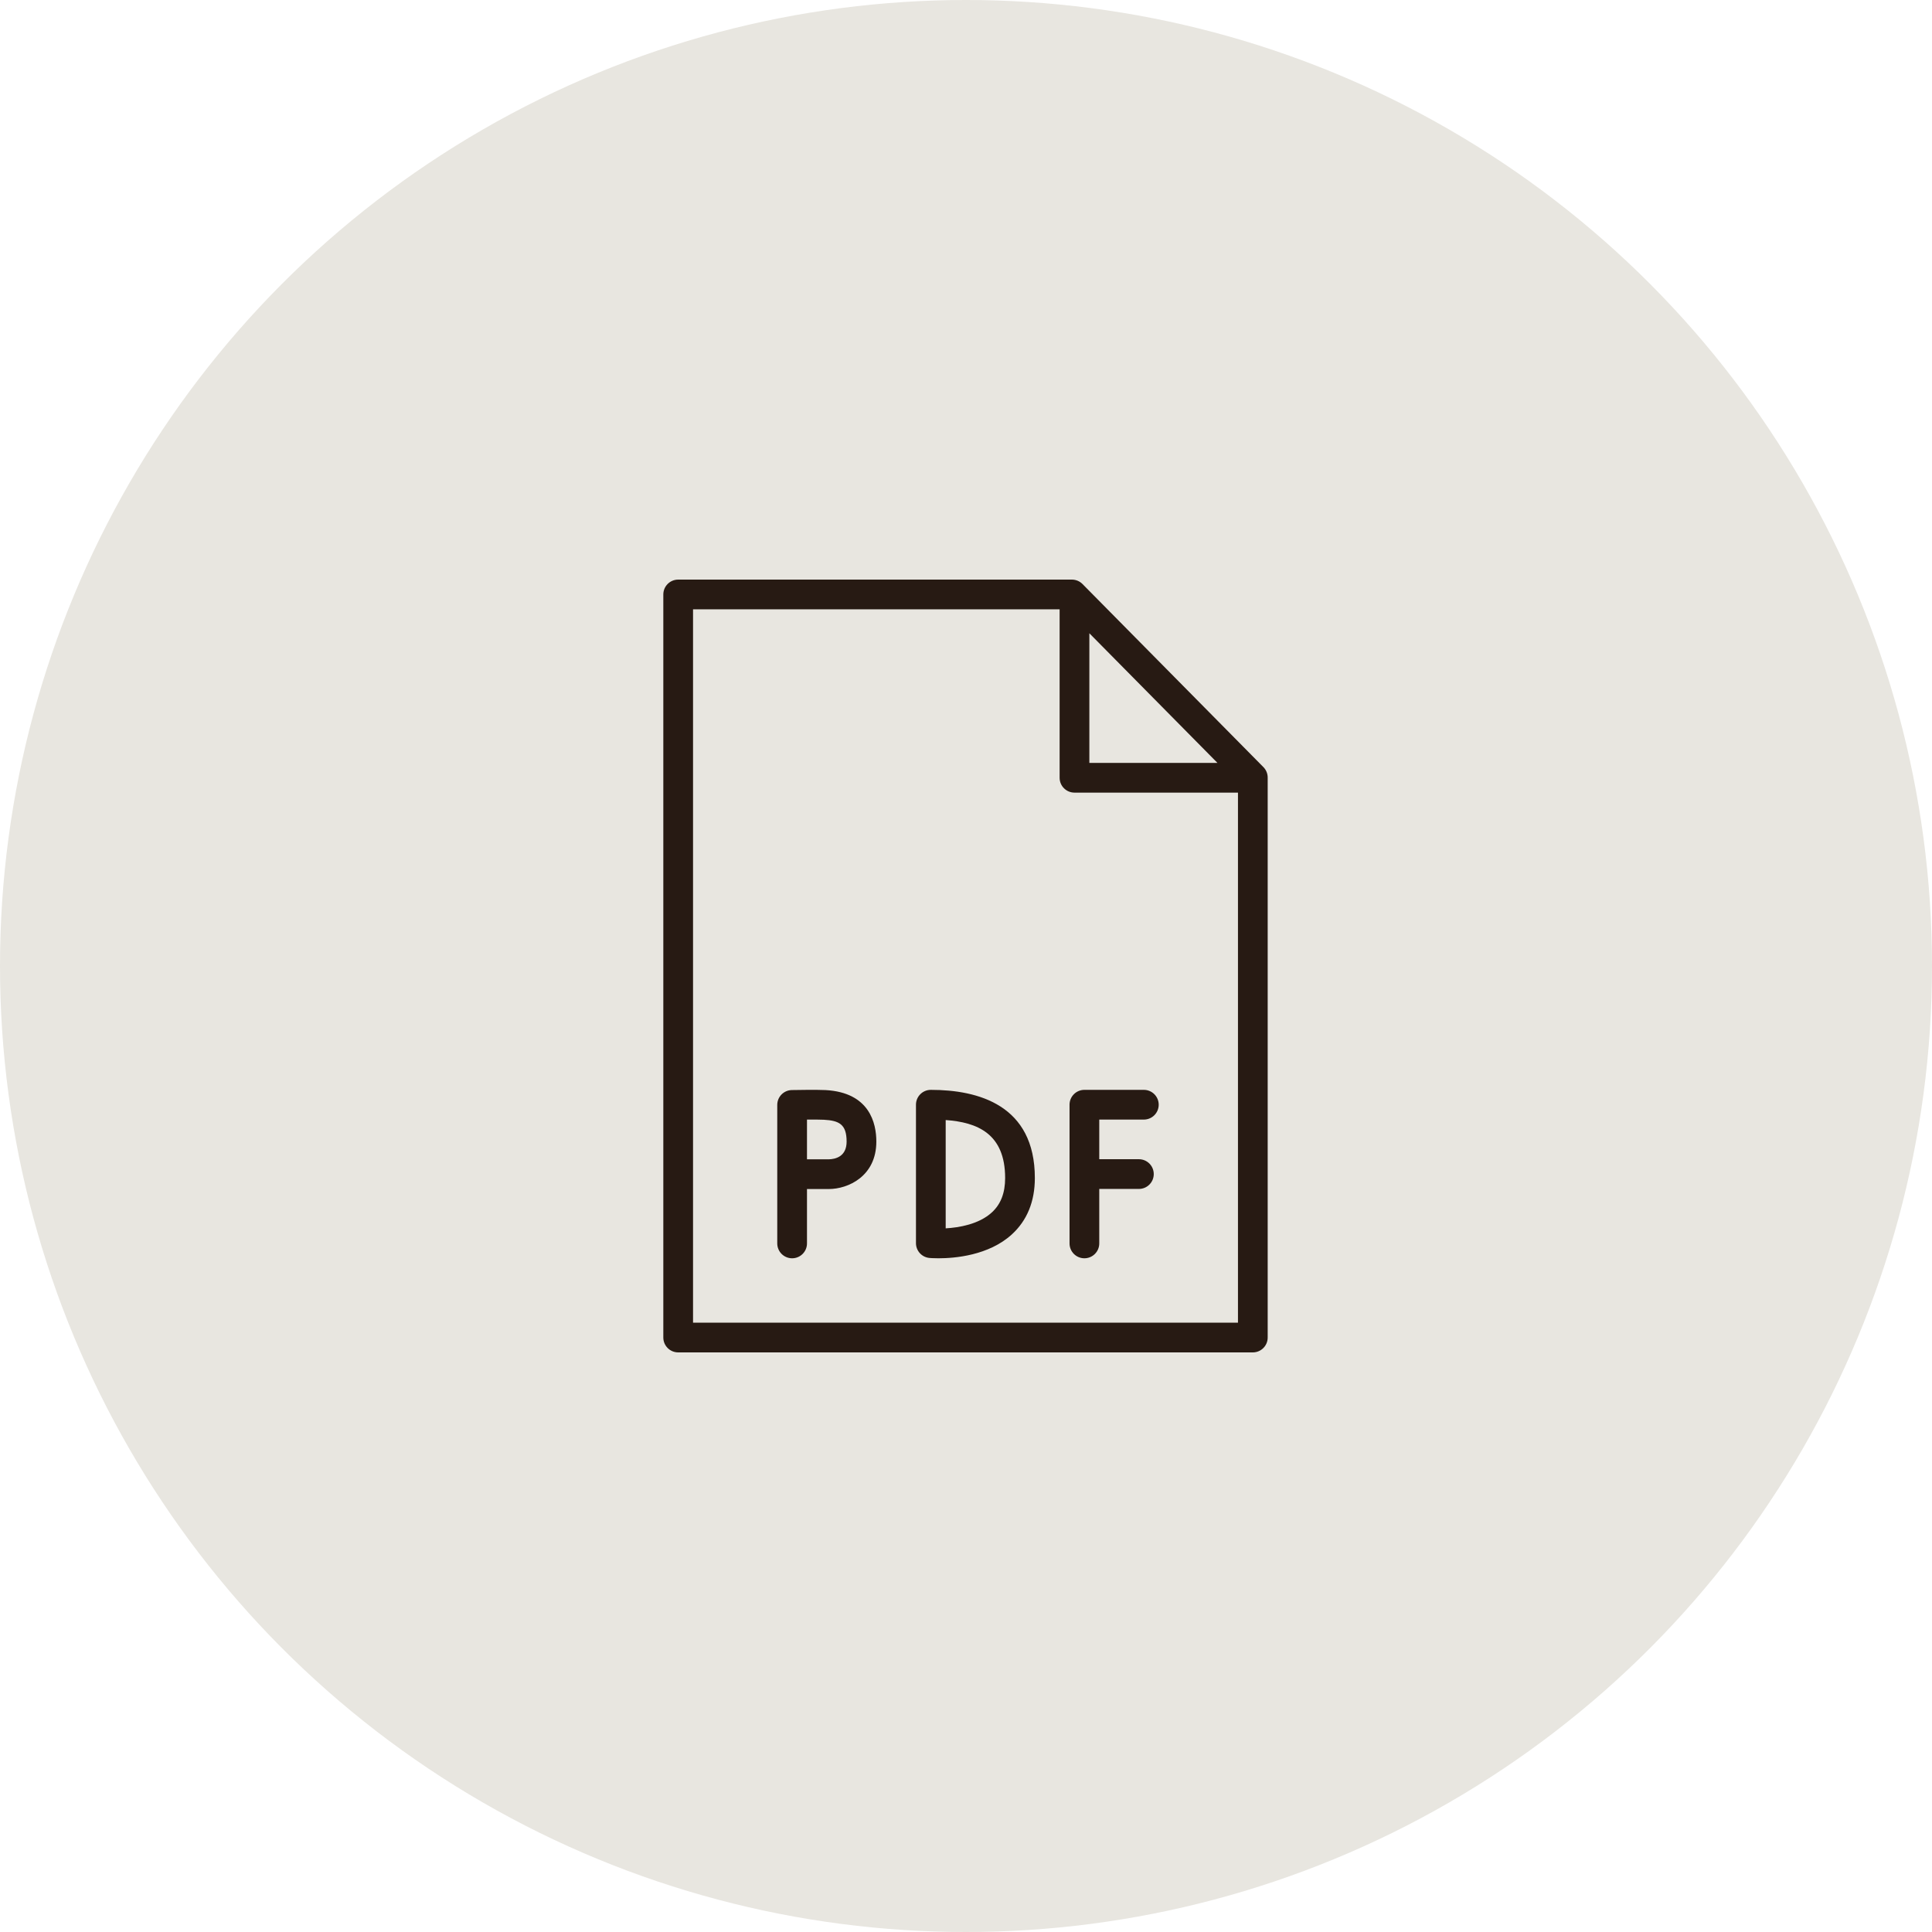
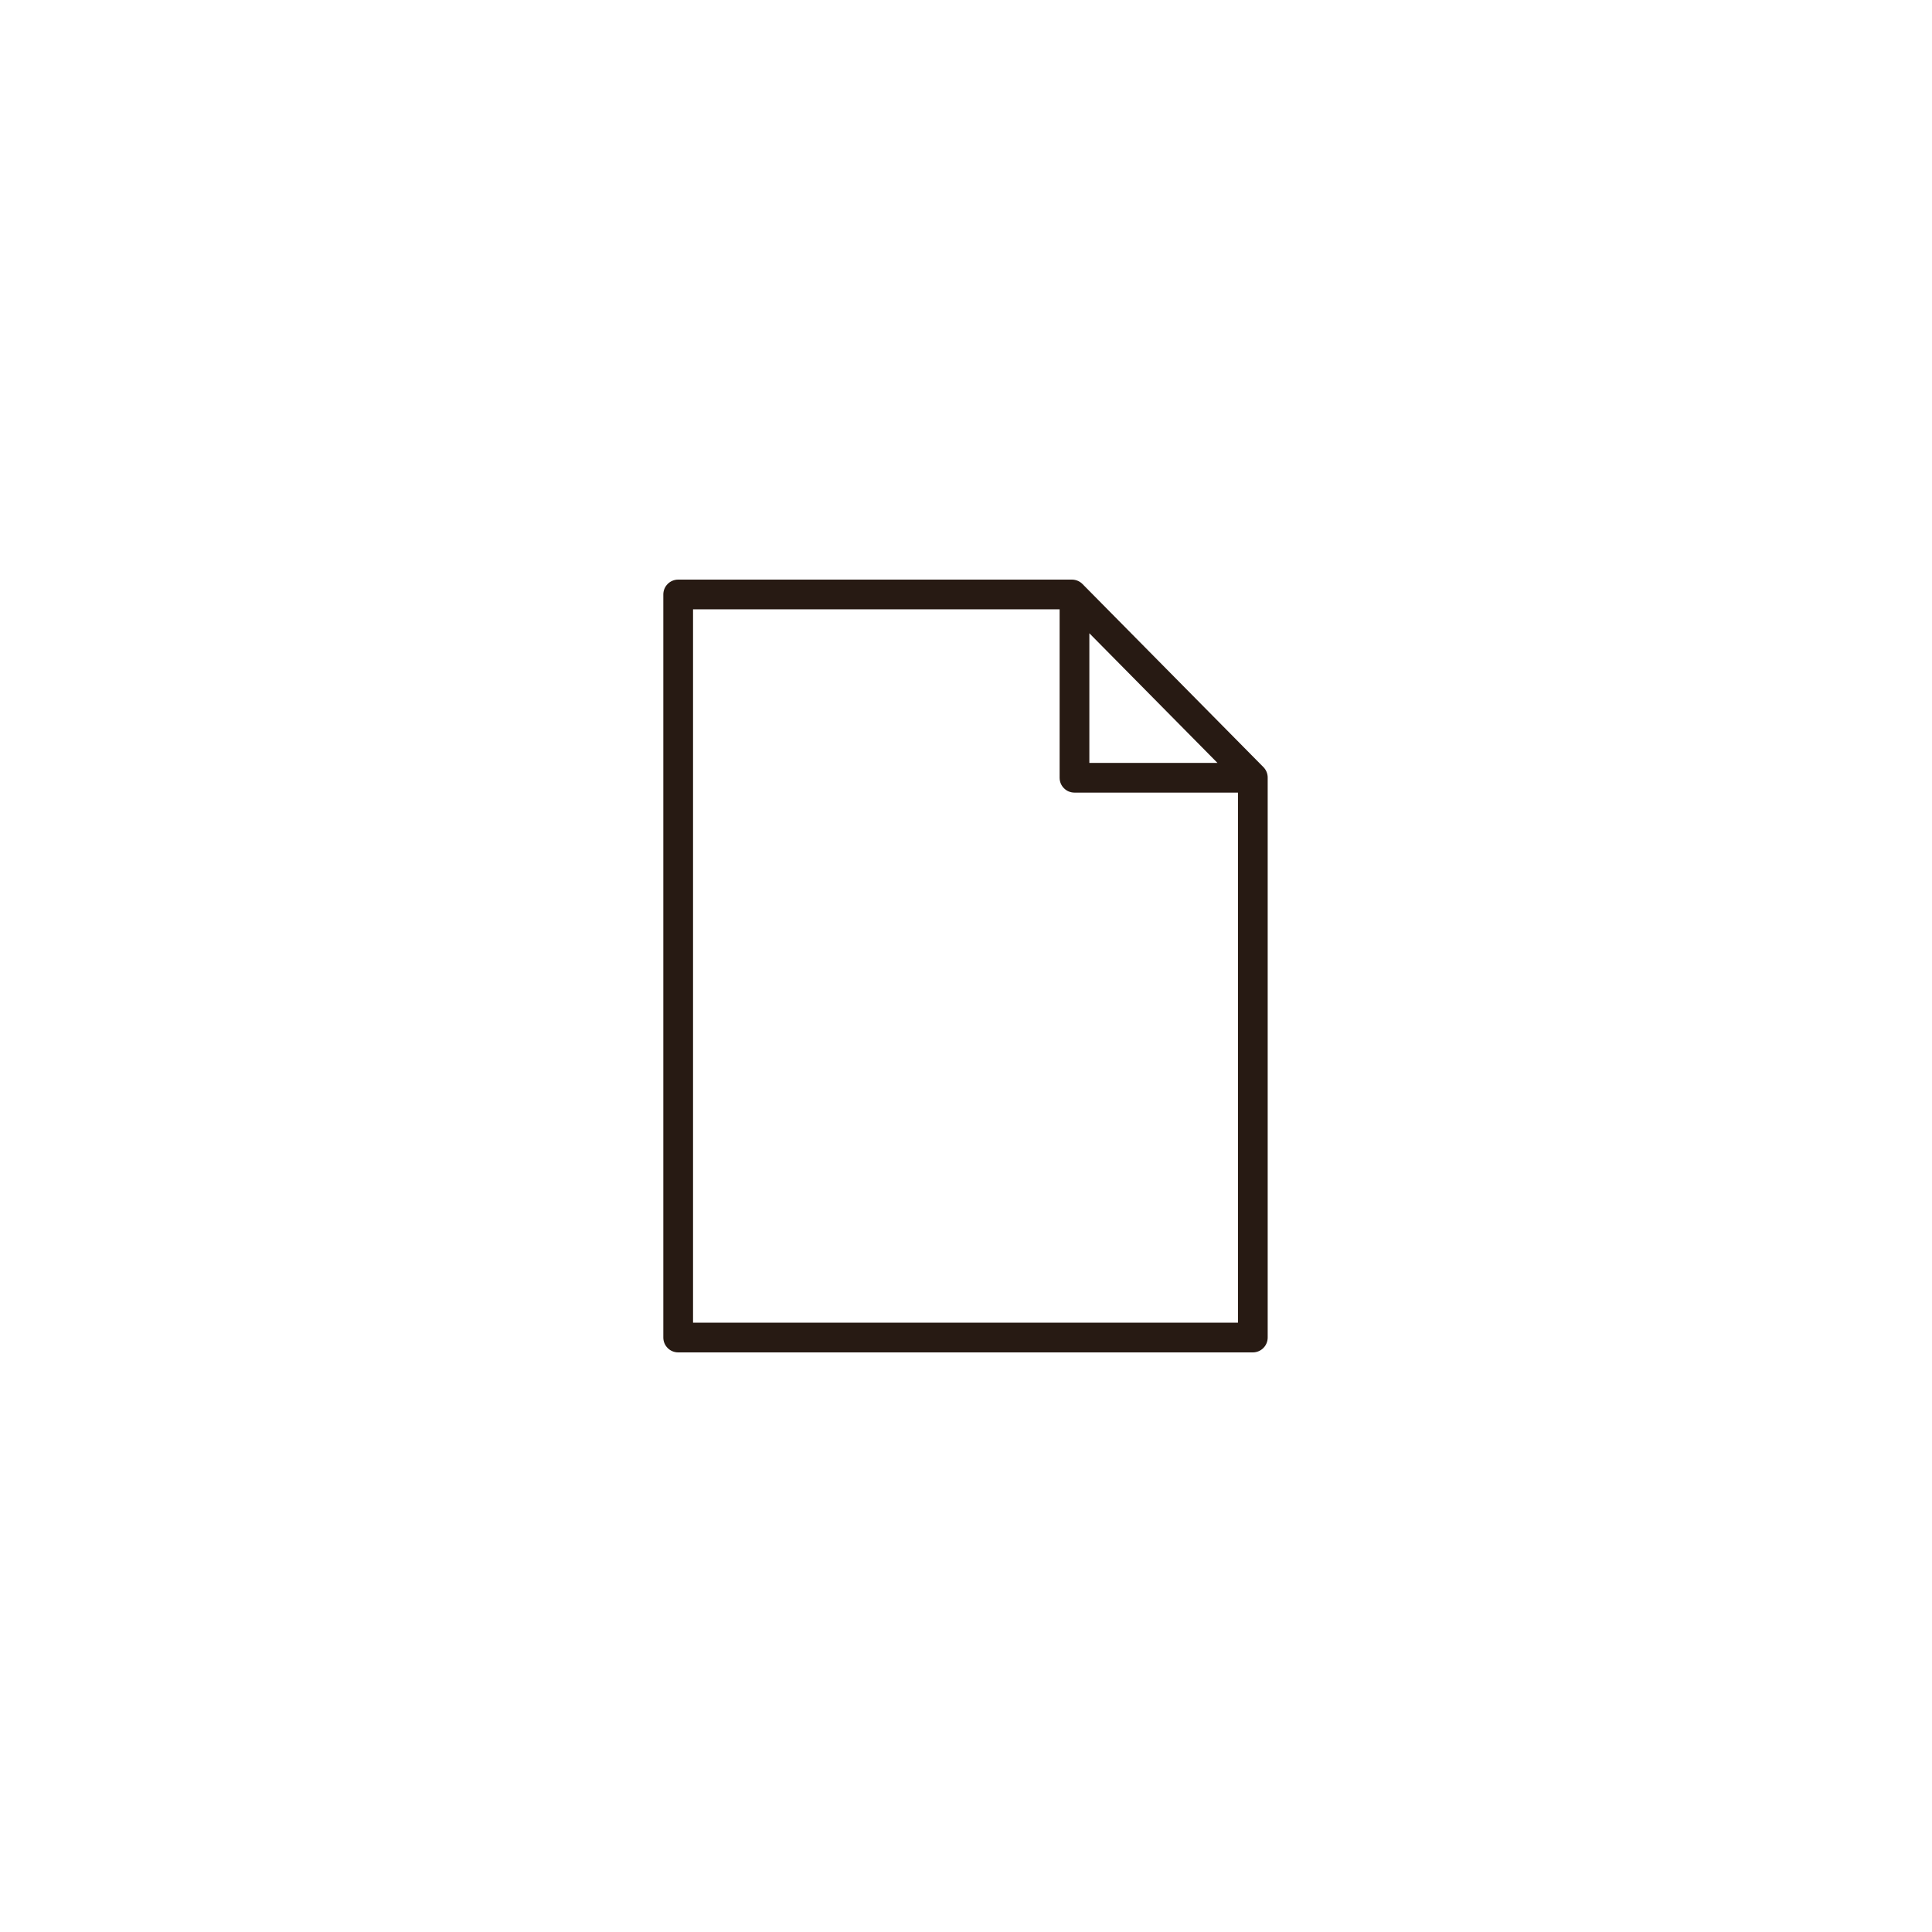
<svg xmlns="http://www.w3.org/2000/svg" width="300" height="300" viewBox="0 0 300 300" fill="none">
-   <circle cx="150" cy="150" r="150" fill="#E8E6E0" />
-   <path d="M128.195 169.266C126.882 169.194 123.355 169.255 122.958 169.263C121.702 169.286 120.692 170.312 120.692 171.571V193.078C120.692 194.354 121.726 195.386 123 195.386C124.274 195.386 125.308 194.354 125.308 193.078V184.632H128.702C131.666 184.632 136.077 182.671 136.077 177.263C136.077 174.44 135.052 169.648 128.195 169.266ZM128.702 180.017H125.308V173.851C126.352 173.842 127.422 173.846 127.94 173.875C130.277 174.005 131.462 174.565 131.462 177.265C131.462 179.605 129.717 179.994 128.702 180.017Z" fill="#271A13" />
-   <path d="M177.615 169.232H168.385C167.111 169.232 166.077 170.265 166.077 171.54V193.078C166.077 194.354 167.111 195.386 168.385 195.386C169.658 195.386 170.692 194.354 170.692 193.078V184.617H176.846C178.12 184.617 179.154 183.585 179.154 182.309C179.154 181.034 178.12 180.002 176.846 180.002H170.692V173.848H177.615C178.889 173.848 179.923 172.815 179.923 171.54C179.923 170.265 178.889 169.232 177.615 169.232Z" fill="#271A13" />
-   <path d="M144.538 169.232C143.265 169.232 142.231 170.265 142.231 171.54V193.037C142.231 194.229 143.14 195.226 144.328 195.335C144.408 195.343 144.925 195.386 145.728 195.386C148.231 195.386 153.522 194.962 157.114 191.682C159.488 189.515 160.691 186.568 160.691 182.922C160.692 171.606 151.908 169.232 144.538 169.232ZM154.015 188.262C151.995 190.114 148.897 190.62 146.846 190.737V173.92C151.715 174.265 156.077 176.005 156.077 182.92C156.077 185.242 155.403 186.989 154.015 188.262Z" fill="#271A13" />
  <path d="M196.18 119.115L168.088 90.686C167.654 90.248 167.063 90 166.446 90H105.308C104.034 90 103 91.032 103 92.308V207.692C103 208.968 104.034 210 105.308 210H194.538C195.812 210 196.846 208.968 196.846 207.692V120.737C196.846 120.131 196.608 119.548 196.18 119.115ZM169.154 98.332L189.046 118.463H169.154V98.332ZM107.615 205.386V94.617H164.538V120.771C164.538 122.046 165.572 123.078 166.846 123.078H192.231V205.386H107.615Z" fill="#271A13" />
</svg>